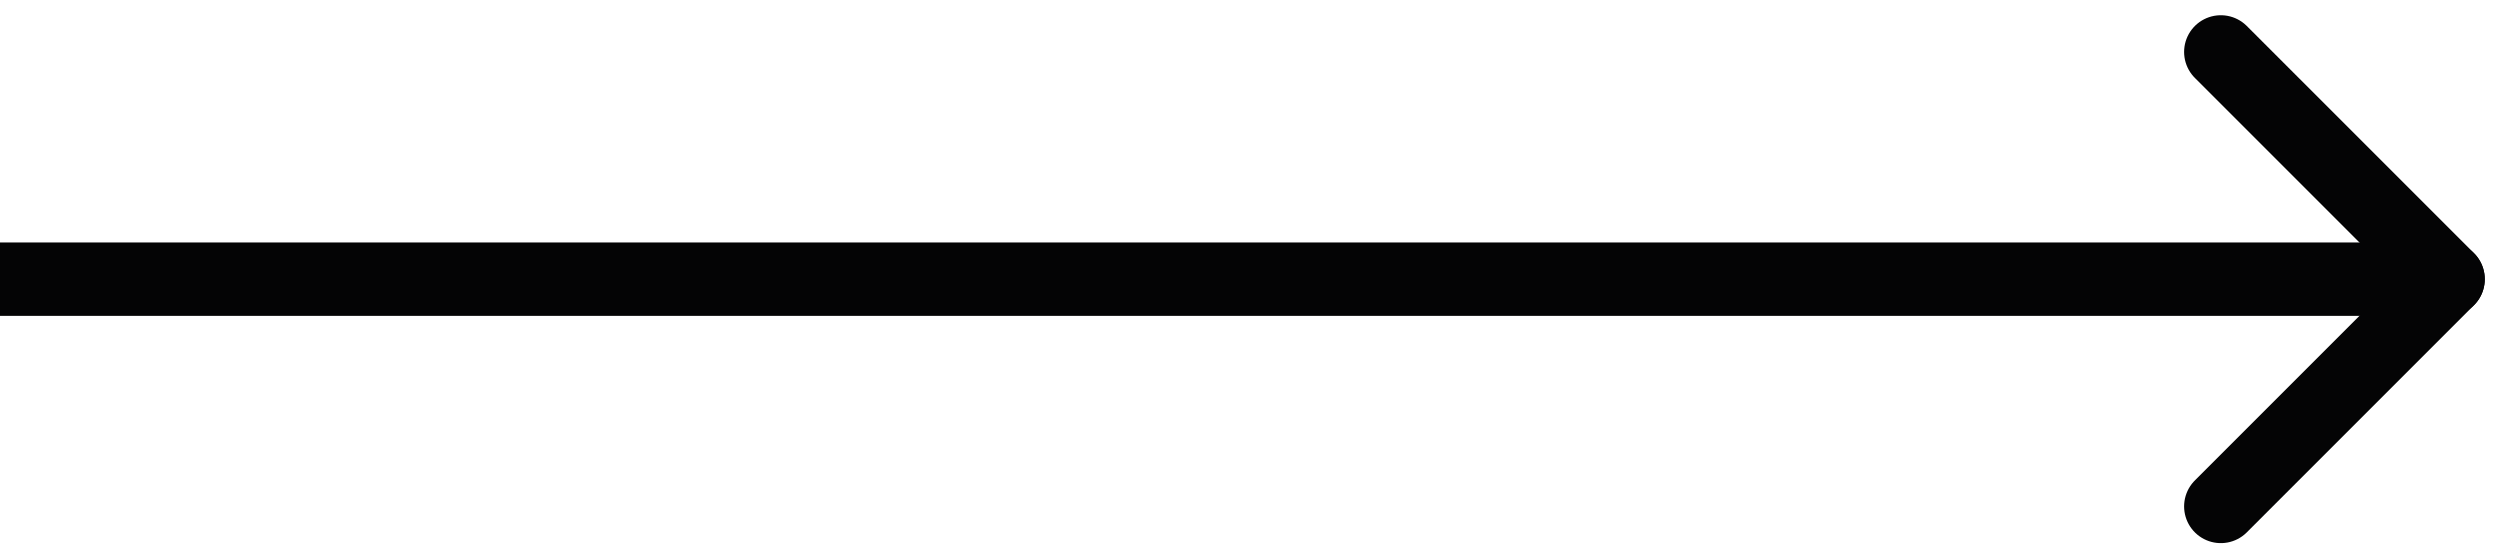
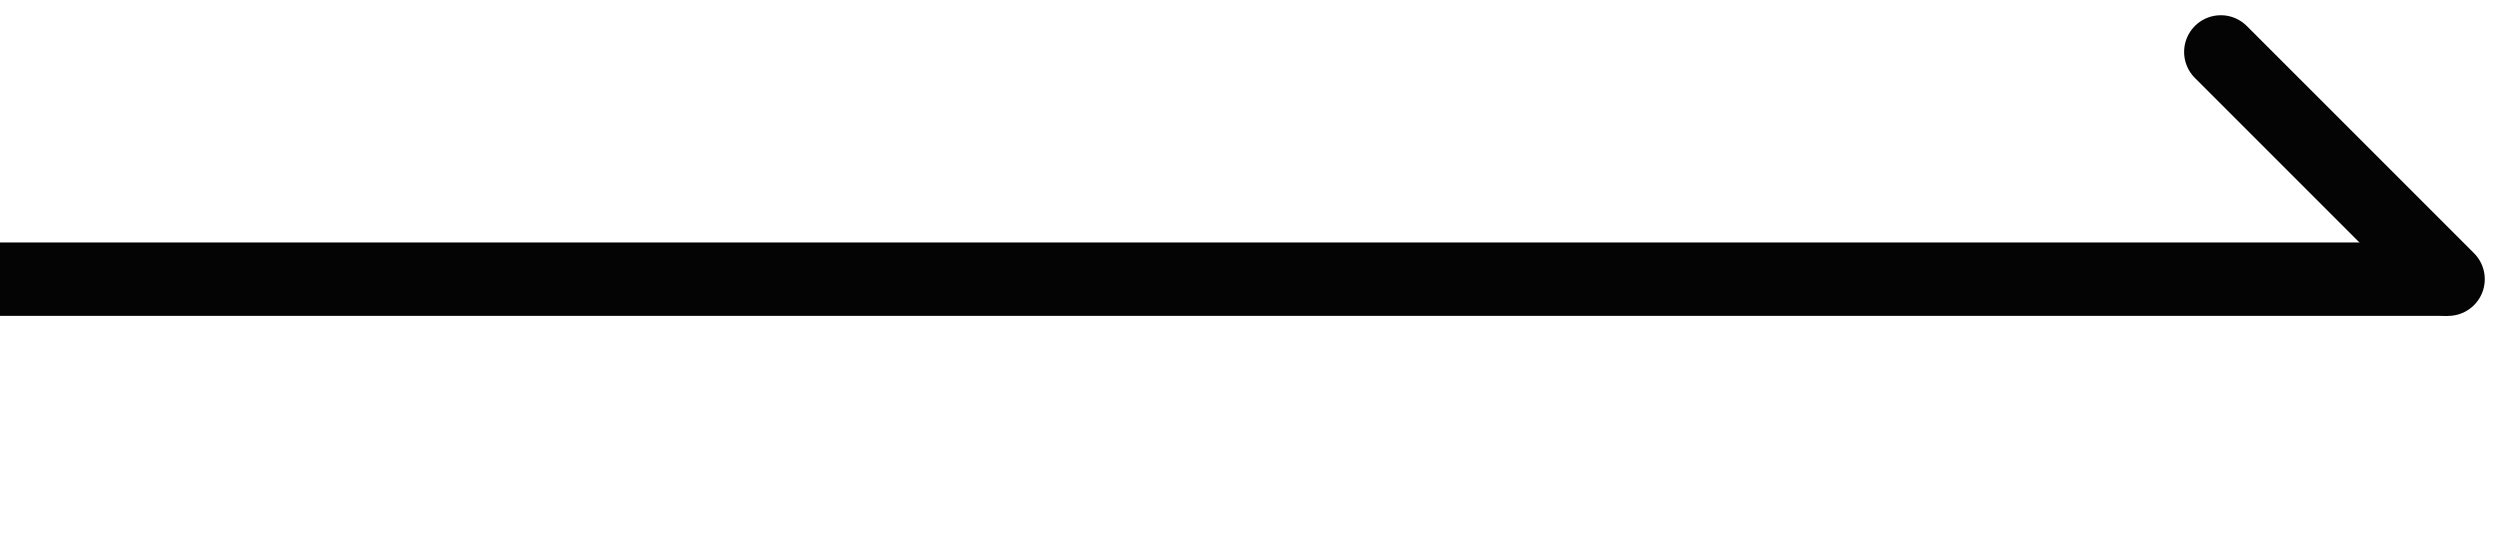
<svg xmlns="http://www.w3.org/2000/svg" width="51.061" height="11.404" viewBox="0 0 51.061 11.404">
  <g transform="translate(2860 1422.702) rotate(180)">
    <line x1="50" transform="translate(2810 1417)" fill="none" stroke="#040405" stroke-width="1.5" />
-     <line x1="4.641" y2="4.641" transform="translate(2810 1412.359)" fill="none" stroke="#040405" stroke-linecap="round" stroke-width="1.5" />
    <line x1="4.641" y1="4.641" transform="translate(2810 1417)" fill="none" stroke="#040405" stroke-linecap="round" stroke-width="1.5" />
  </g>
</svg>